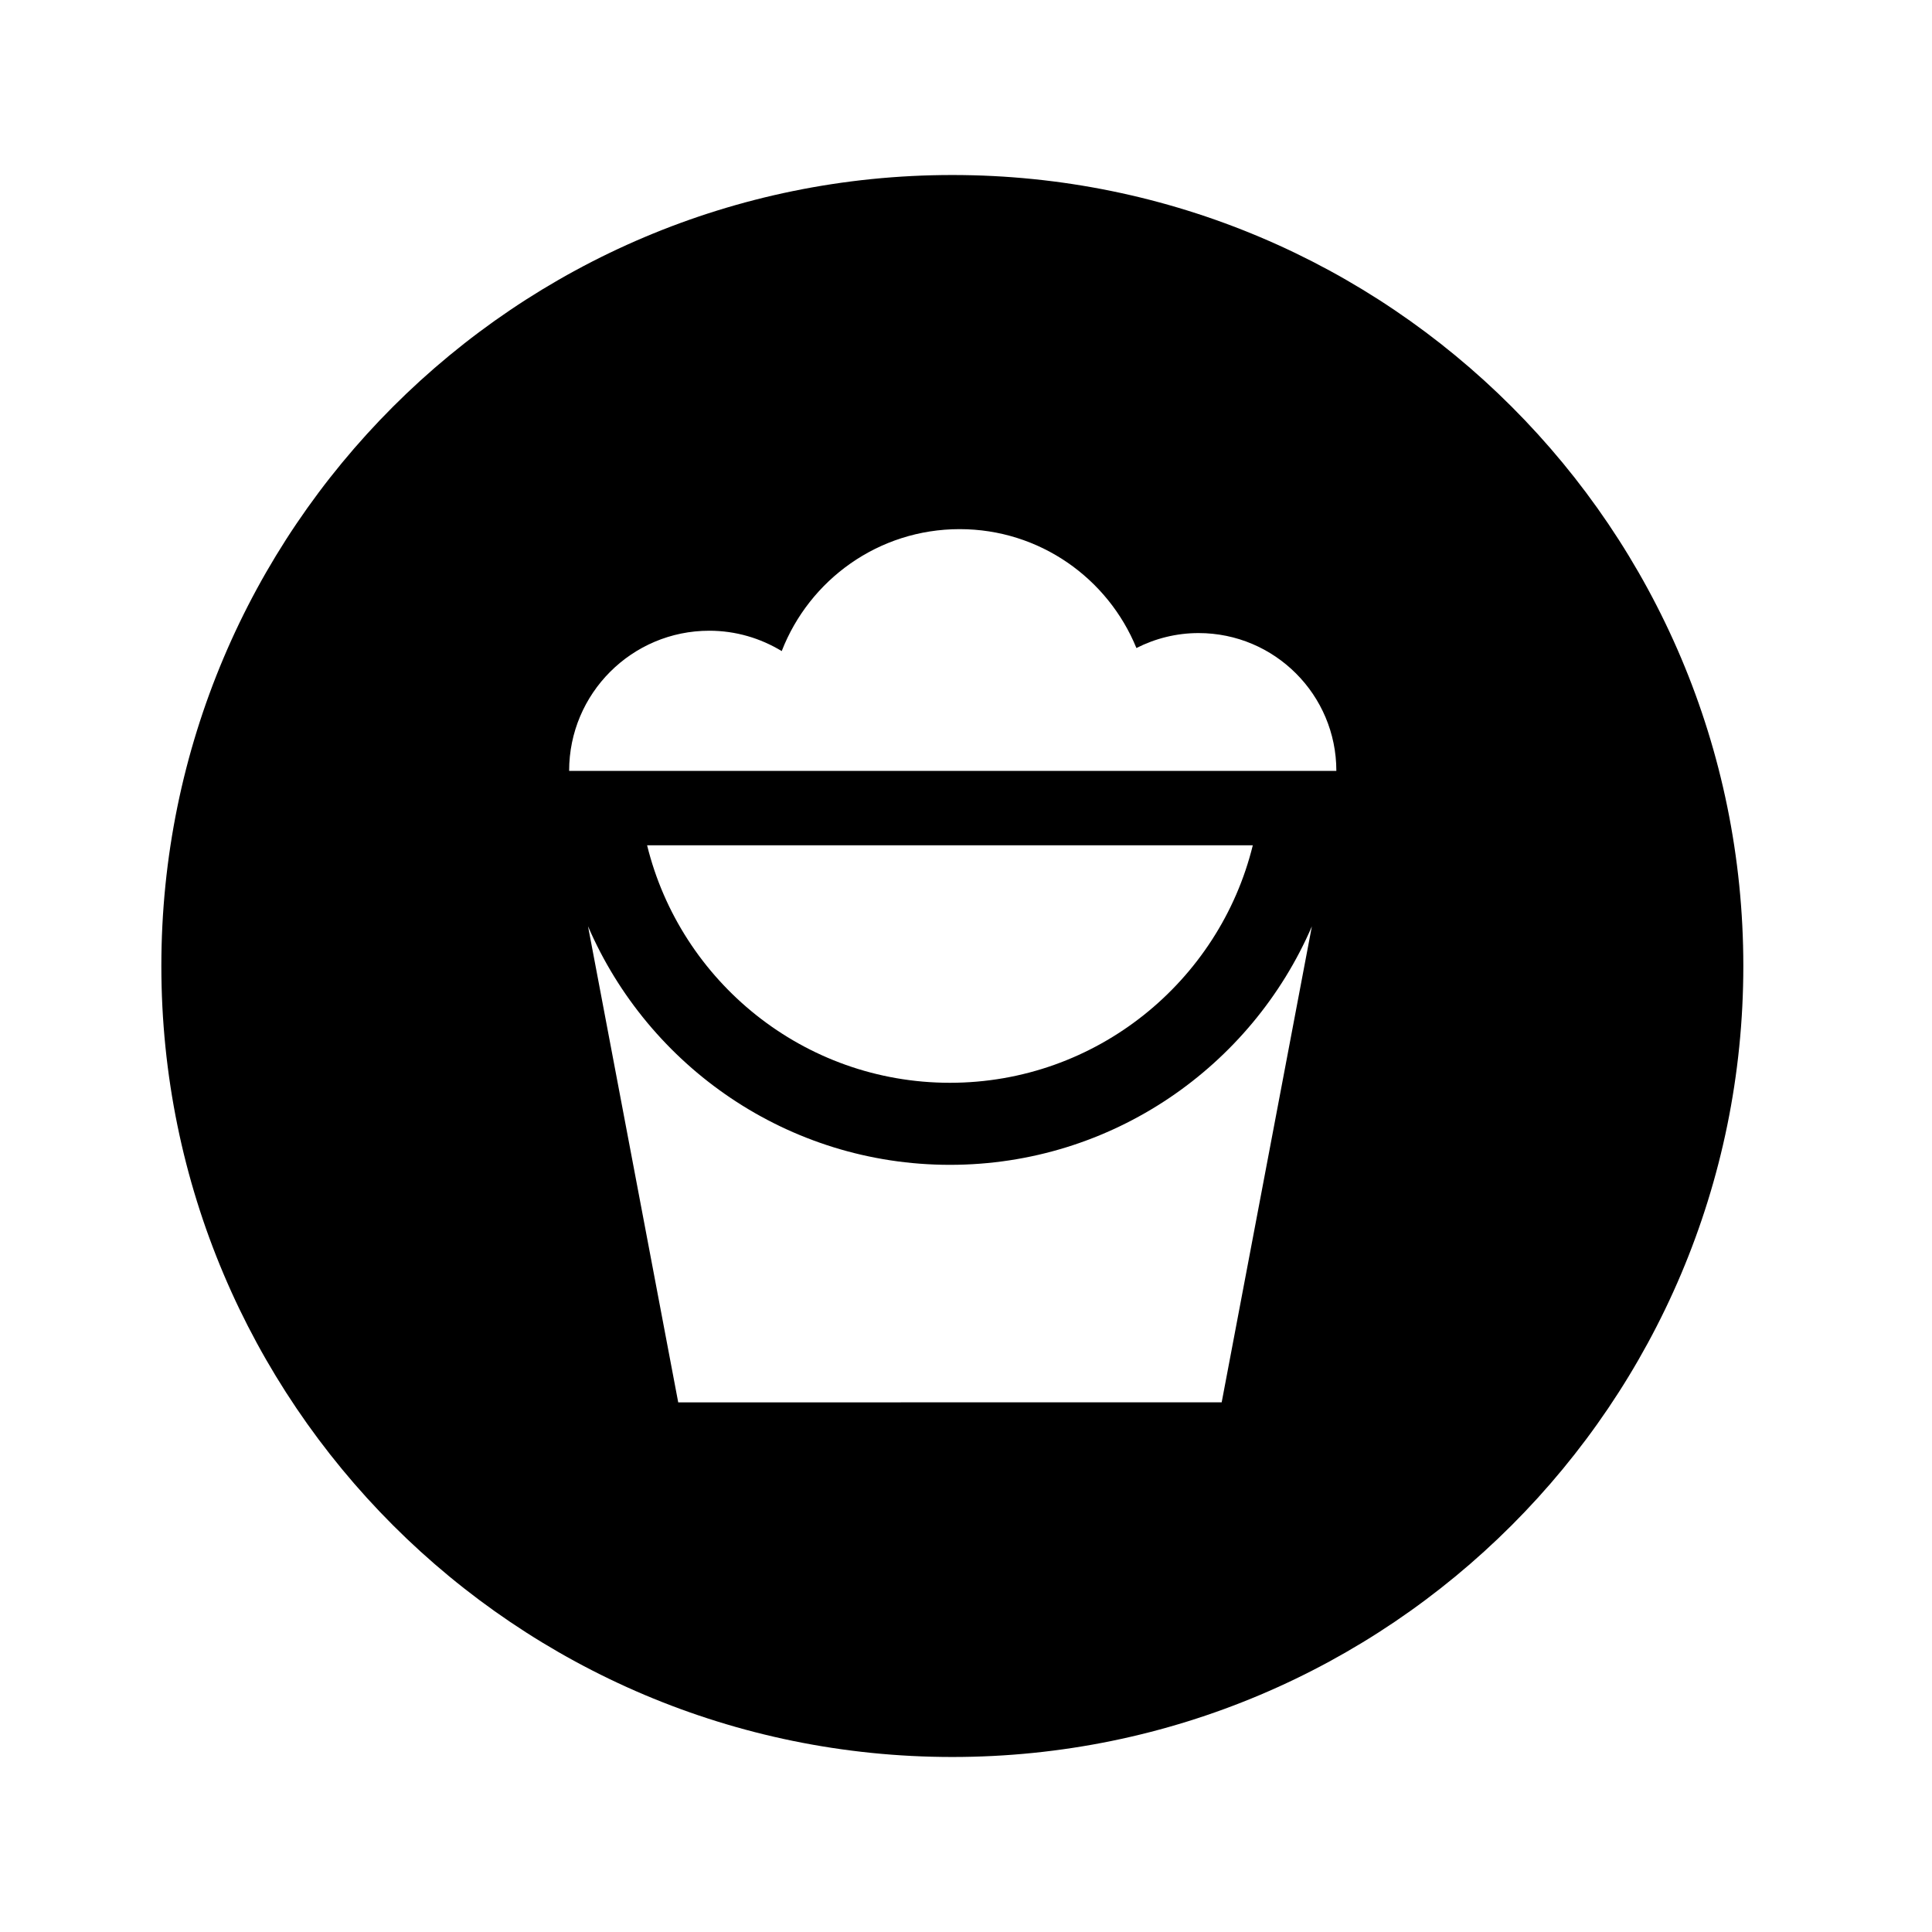
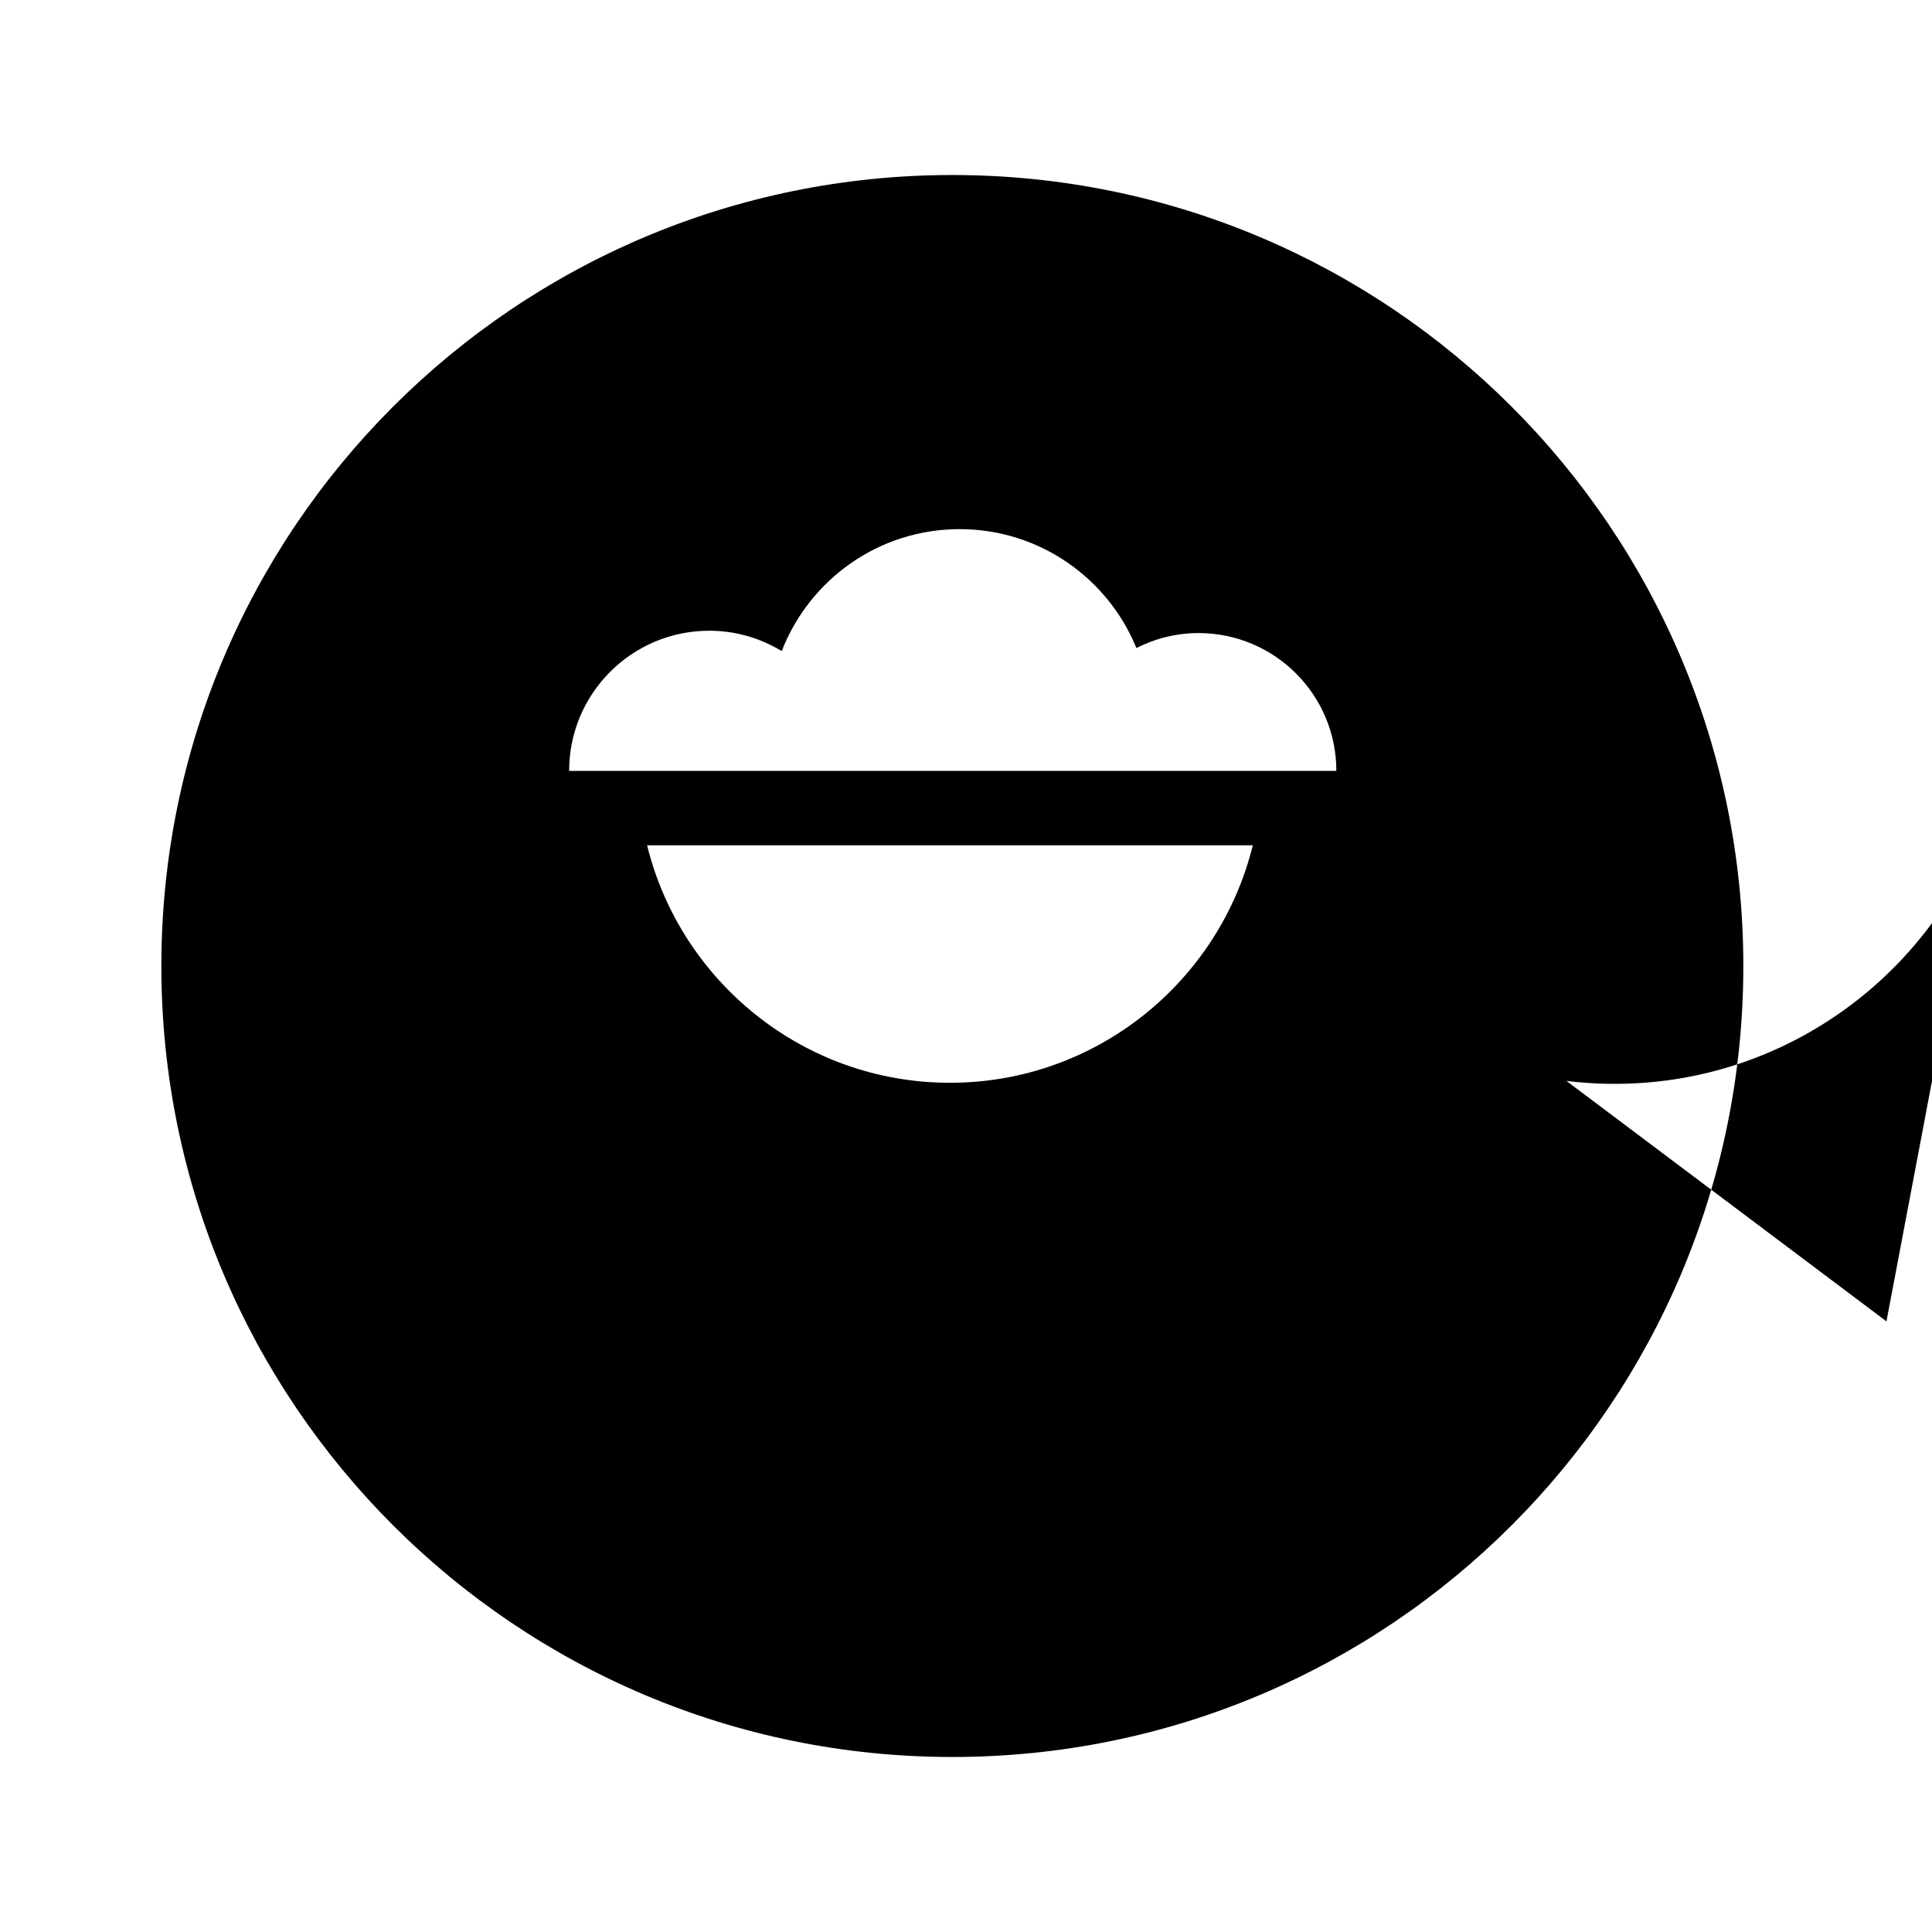
<svg xmlns="http://www.w3.org/2000/svg" fill="#000000" width="800px" height="800px" version="1.1" viewBox="144 144 512 512">
-   <path d="m396.38 190.38c-115.77 0-209.62 93.852-209.62 209.62 0 115.77 93.855 209.62 209.62 209.62 115.77 0 209.62-93.855 209.62-209.62 0-115.77-93.852-209.62-209.62-209.62zm-64.414 120.77c7.035 0 13.594 1.996 19.199 5.394 7.34-18.898 25.656-32.316 47.145-32.316 21.184 0 39.309 13.035 46.852 31.508 4.953-2.512 10.535-3.965 16.473-3.965 20.164 0 36.512 16.359 36.512 36.52l-203.32 0.004c-0.004-20.512 16.629-37.145 37.145-37.145zm144.04 56.859c-8.867 36.086-41.477 62.941-80.262 62.941-38.777 0-71.391-26.855-80.254-62.941zm-152.27 147.63-23.902-126.17c16.008 37.148 52.969 63.223 95.914 63.223 42.945 0 79.898-26.062 95.914-63.199l-23.902 126.14z" />
+   <path d="m396.38 190.38c-115.77 0-209.62 93.852-209.62 209.62 0 115.77 93.855 209.62 209.62 209.62 115.77 0 209.62-93.855 209.62-209.62 0-115.77-93.852-209.62-209.62-209.62zm-64.414 120.77c7.035 0 13.594 1.996 19.199 5.394 7.34-18.898 25.656-32.316 47.145-32.316 21.184 0 39.309 13.035 46.852 31.508 4.953-2.512 10.535-3.965 16.473-3.965 20.164 0 36.512 16.359 36.512 36.52l-203.32 0.004c-0.004-20.512 16.629-37.145 37.145-37.145zm144.04 56.859c-8.867 36.086-41.477 62.941-80.262 62.941-38.777 0-71.391-26.855-80.254-62.941zc16.008 37.148 52.969 63.223 95.914 63.223 42.945 0 79.898-26.062 95.914-63.199l-23.902 126.14z" />
</svg>